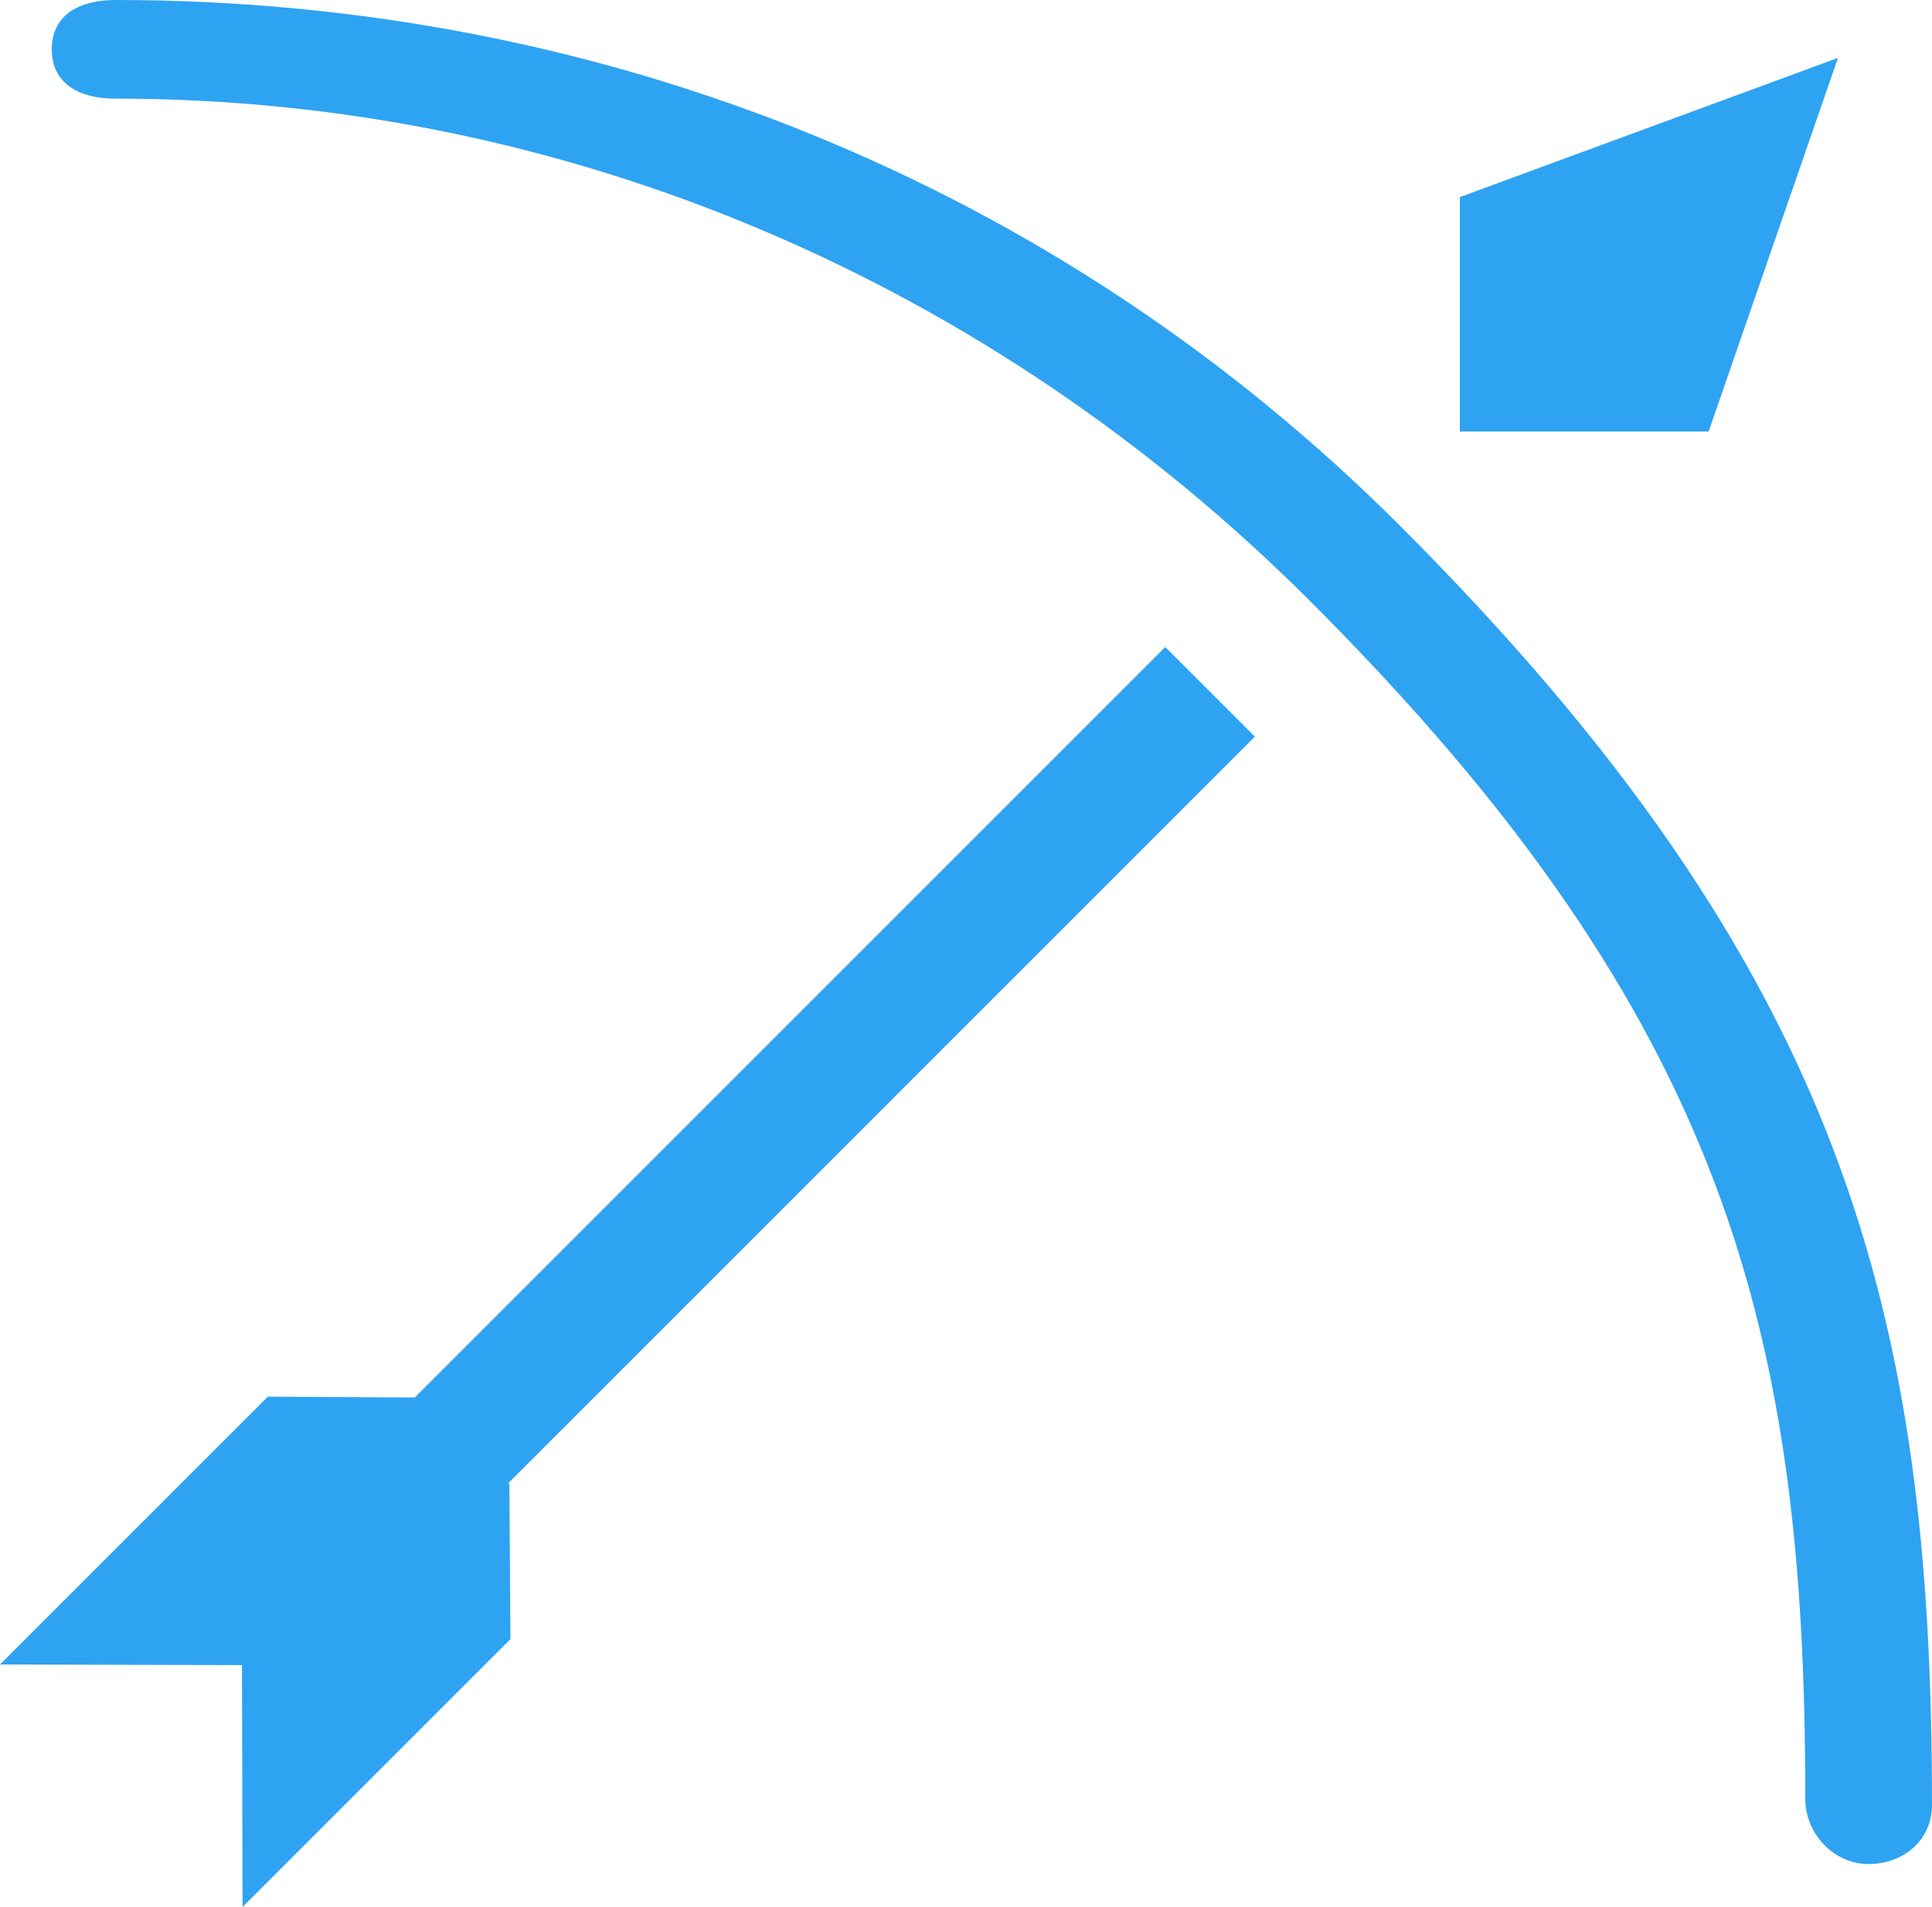
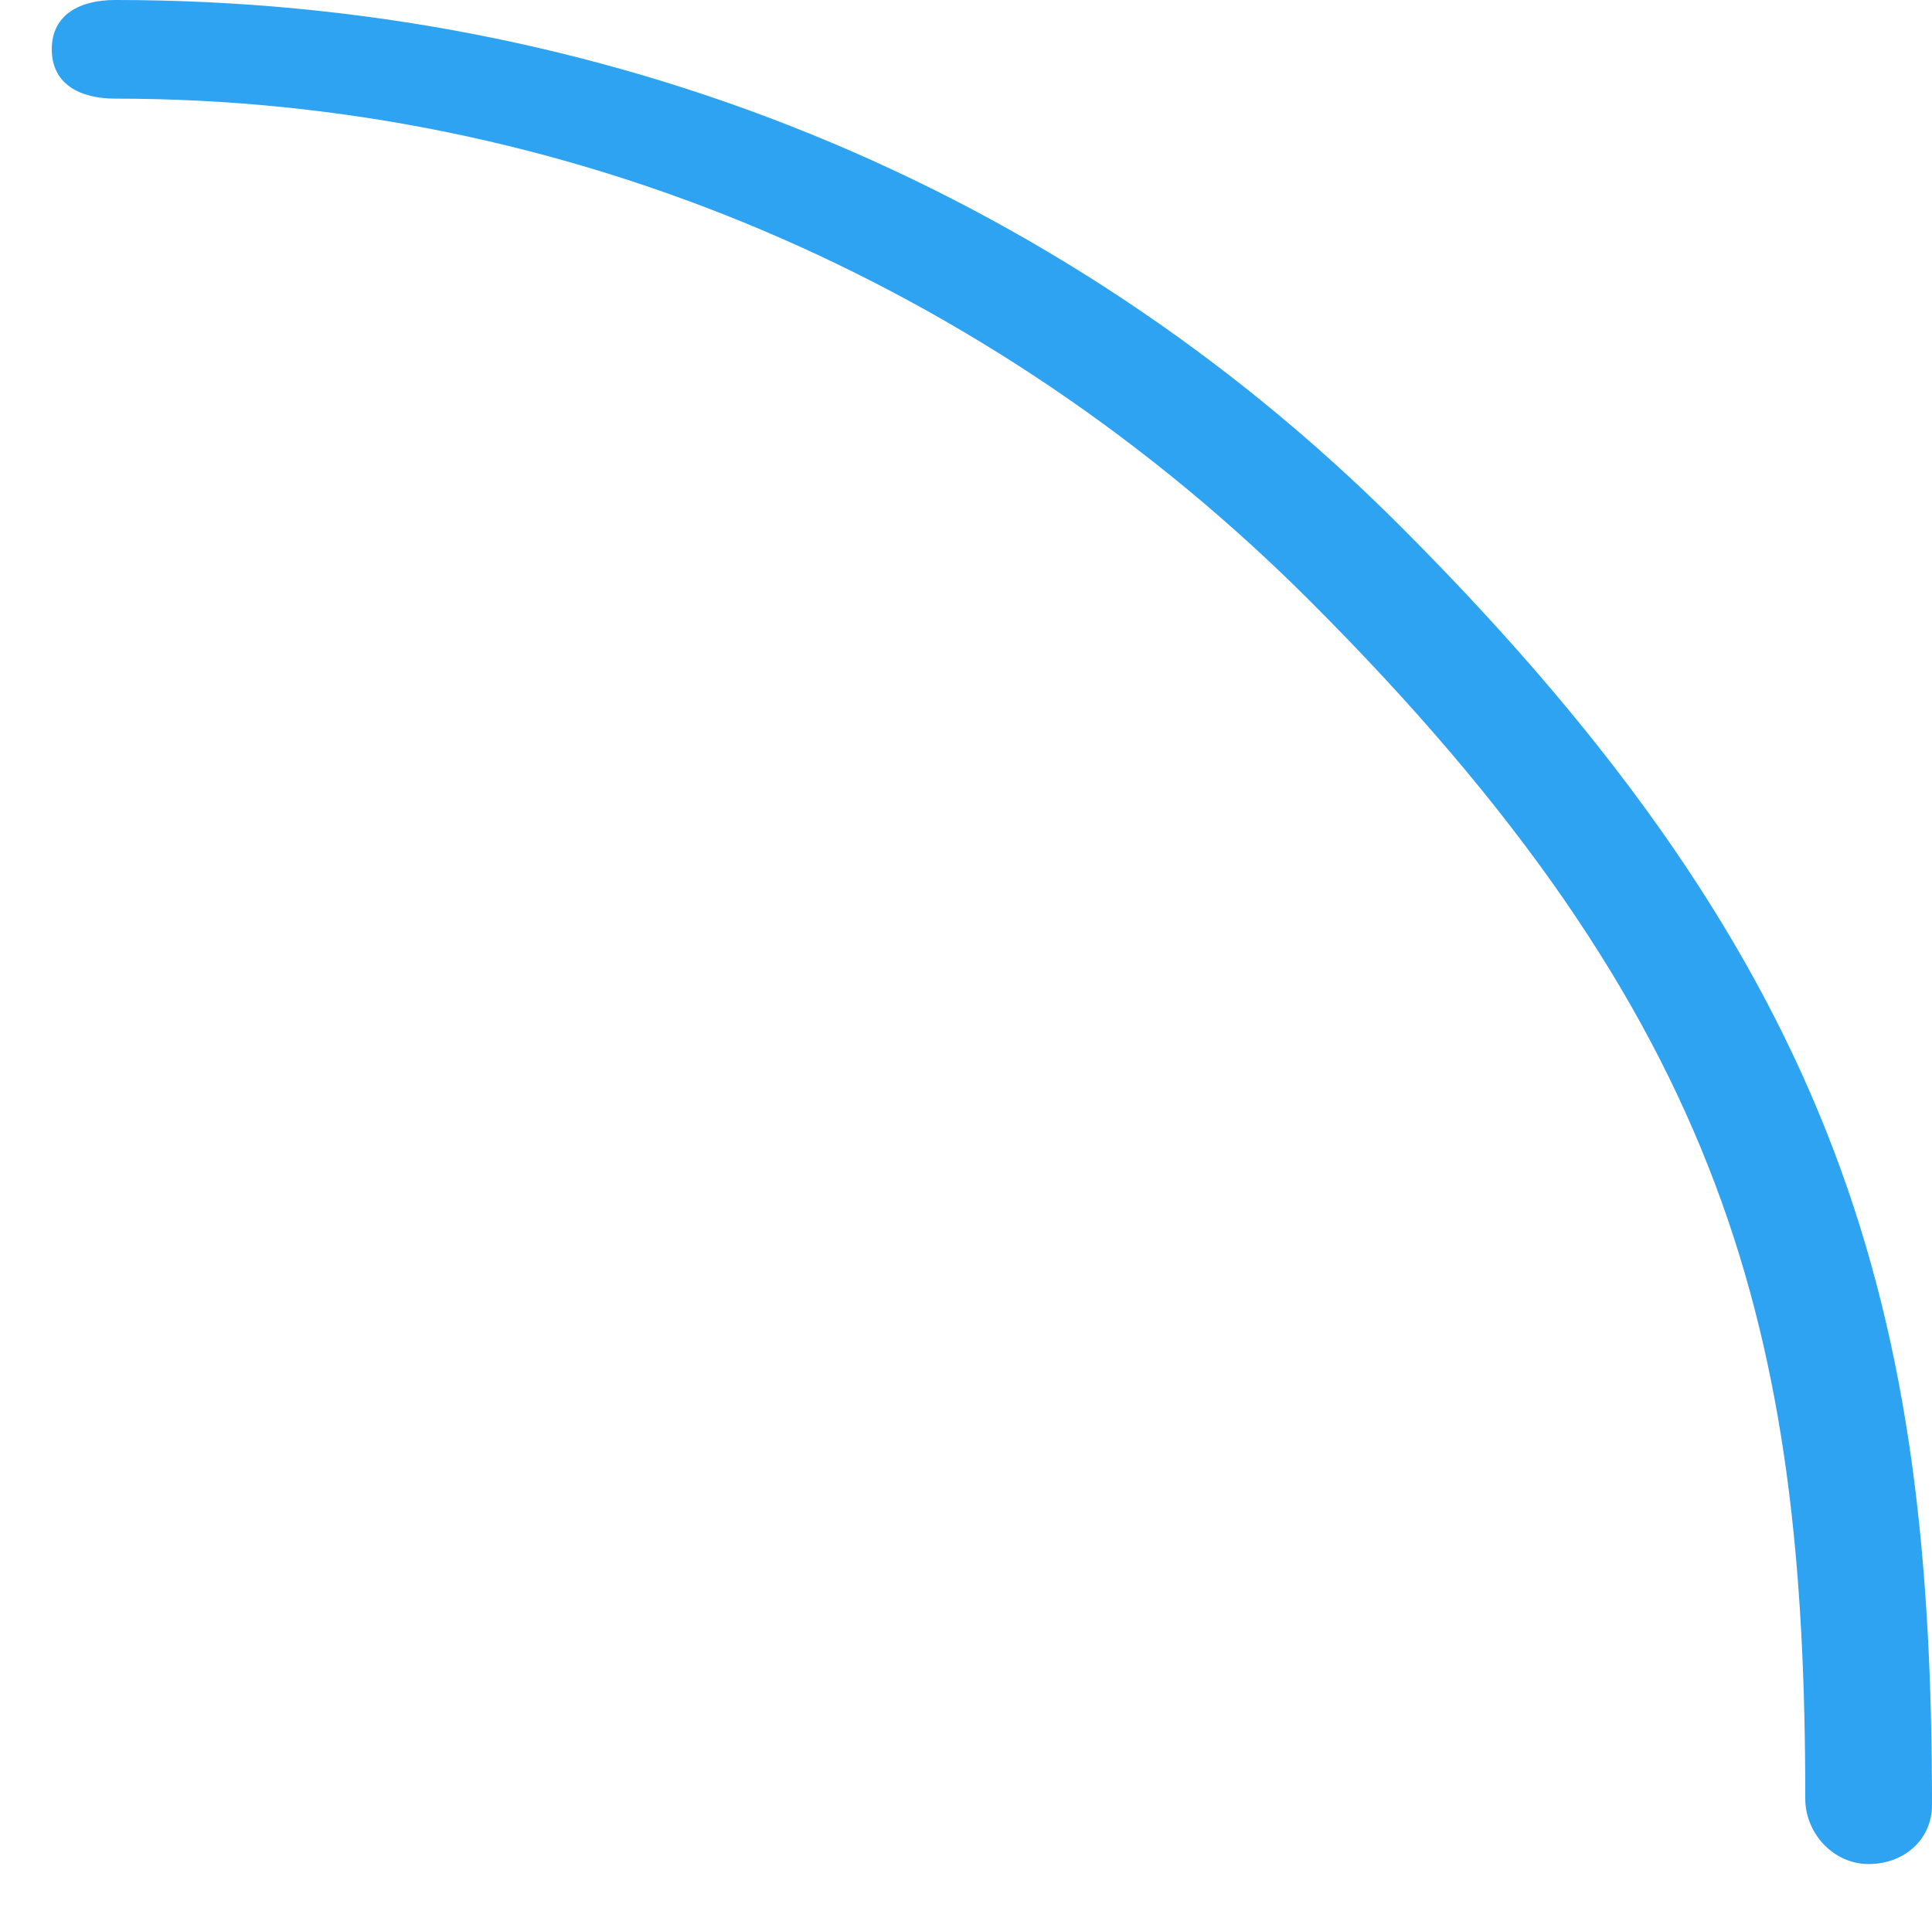
<svg xmlns="http://www.w3.org/2000/svg" height="154.677" viewBox="0 0 156.683 154.677" width="156.683">
  <g clip-rule="evenodd" fill="#2ea3f2" fill-rule="evenodd">
    <path d="m113.514 42.622c-27.836-27.833-64.824-42.622-104.159-42.622-.004 0-.012 0-.016 0-2.837 0-5.14 1.162-5.14 4s2.302 4 5.142 4h.014c36.588 0 70.999 14.859 96.891 40.753 33.947 33.945 40.16 59.524 40.16 97.137 0 2.837 2.299 5.303 5.137 5.303s5.139-1.948 5.139-4.786c.001-39.54-6.877-67.495-43.168-103.785z" />
-     <path d="m94.5 52.481-60.866 60.871-11.908-.069-21.726 21.724 19.624.049.047 19.621 21.725-21.727-.085-12.577-.083-.081 60.54-60.546z" />
-     <path d="m149.059 4.695-30.667 11.291v19.014h20.175z" />
  </g>
</svg>